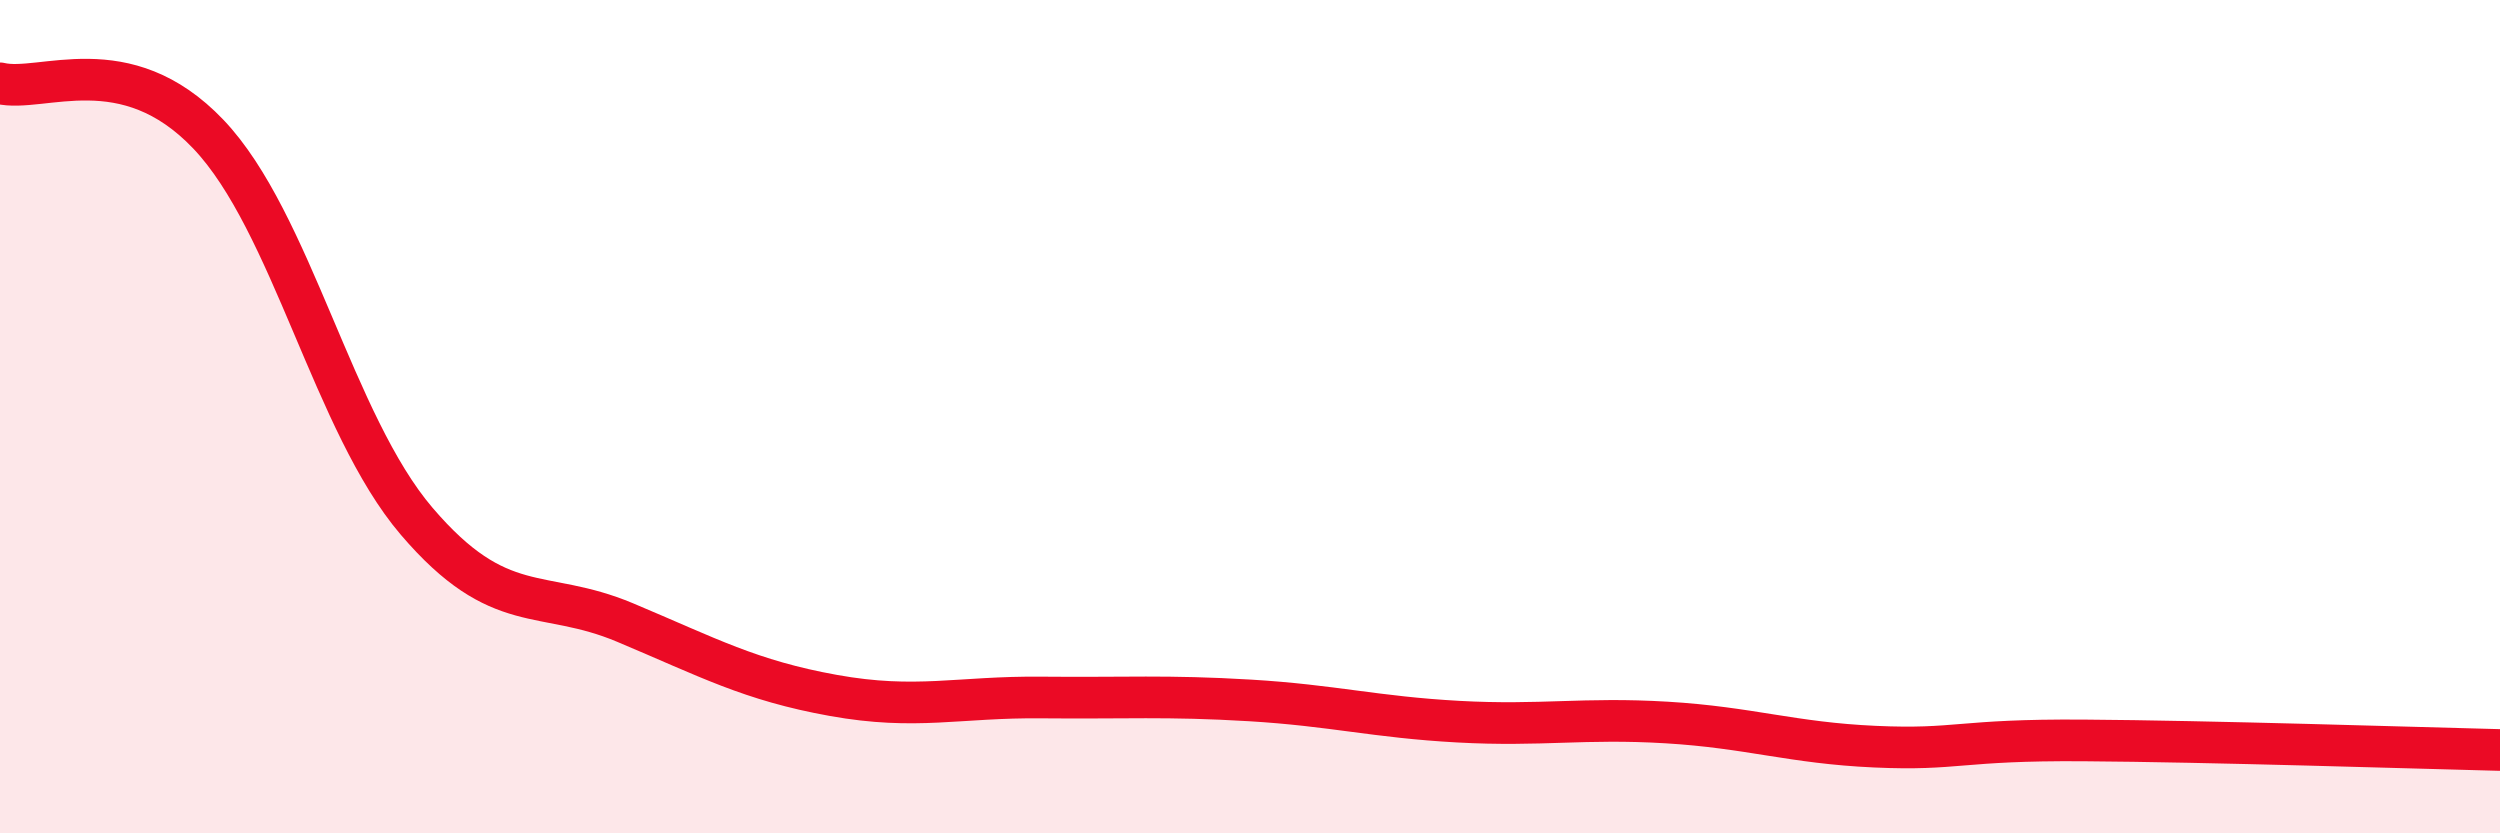
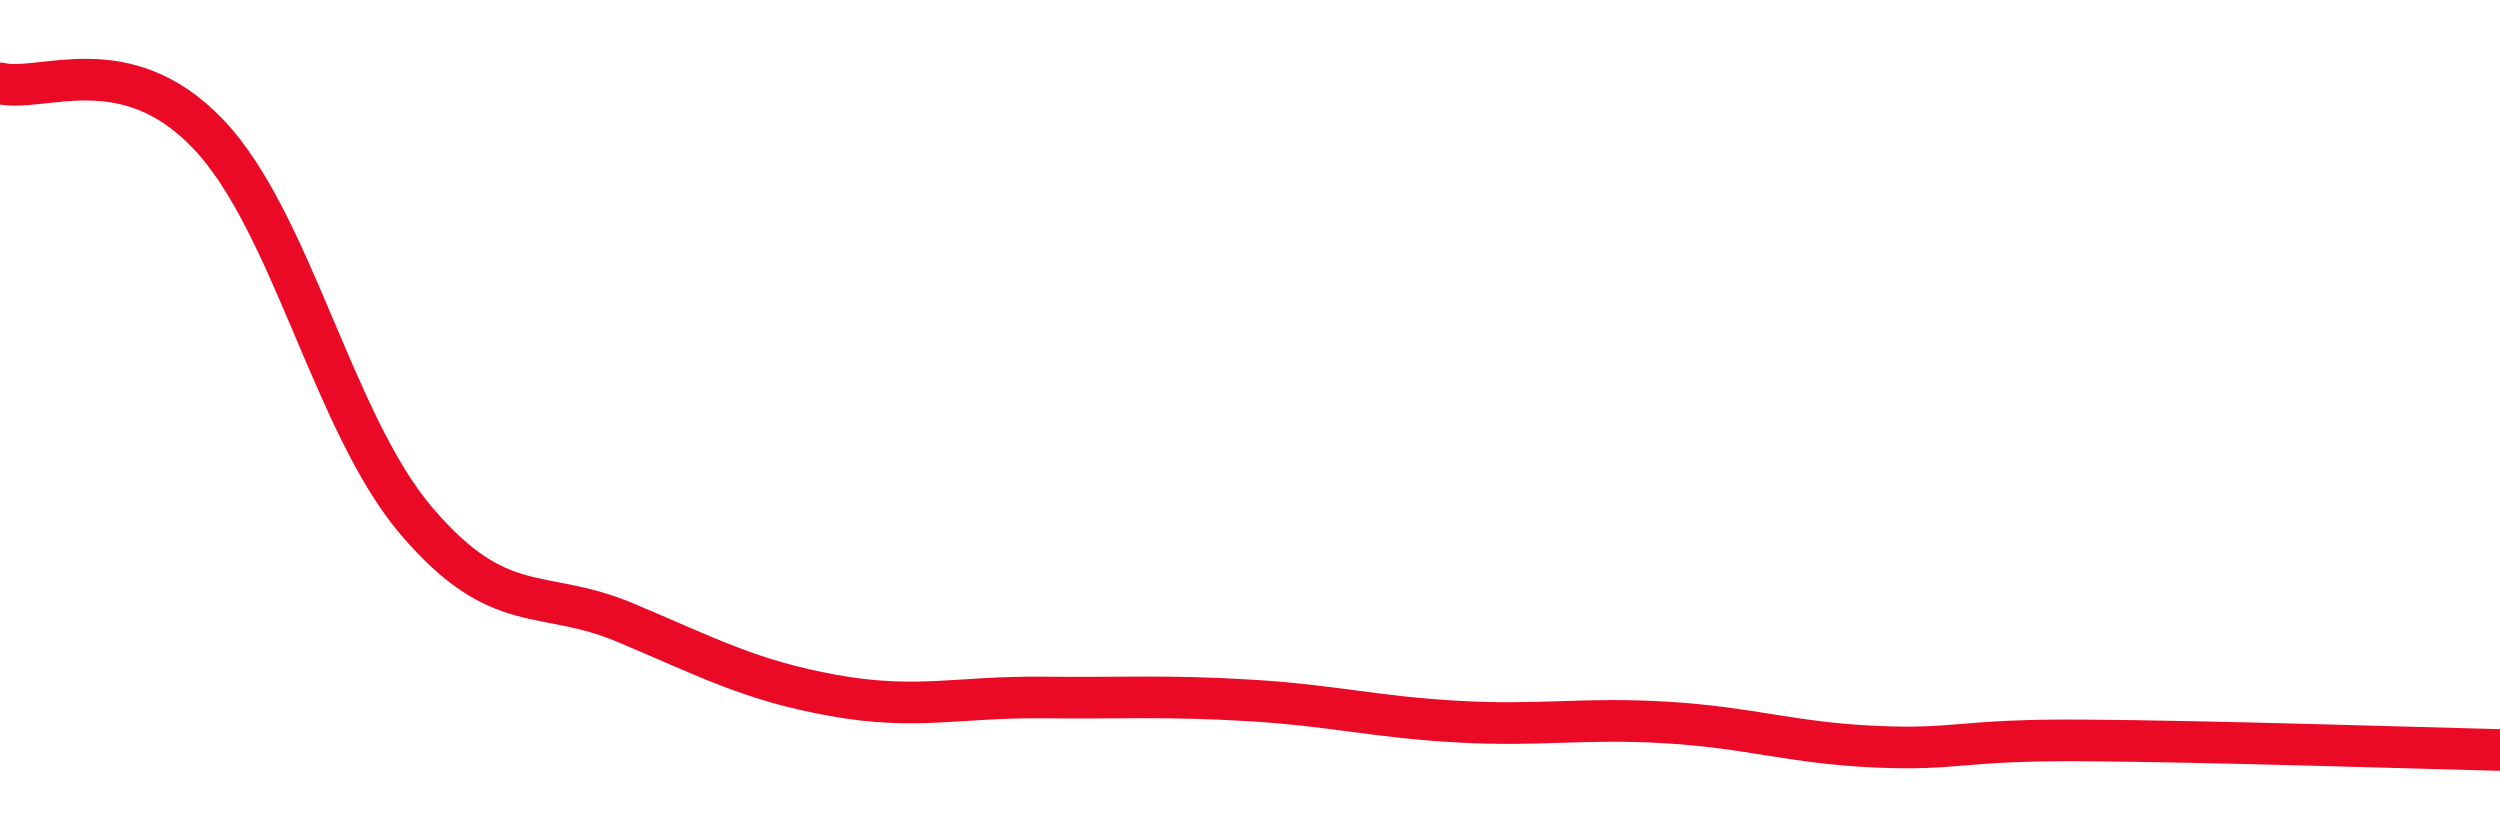
<svg xmlns="http://www.w3.org/2000/svg" width="60" height="20" viewBox="0 0 60 20">
-   <path d="M 0,2 C 1,2.24 3,1.12 5,3.22 C 7,5.32 8,10.17 10,12.51 C 12,14.85 13,14.1 15,14.94 C 17,15.78 18,16.33 20,16.69 C 22,17.05 23,16.72 25,16.74 C 27,16.76 28,16.69 30,16.81 C 32,16.93 33,17.21 35,17.32 C 37,17.43 38,17.22 40,17.34 C 42,17.46 43,17.83 45,17.92 C 47,18.01 47,17.75 50,17.77 C 53,17.79 58,17.95 60,18L60 20L0 20Z" fill="#EB0A25" opacity="0.1" stroke-linecap="round" stroke-linejoin="round" />
  <path d="M 0,2 C 1,2.24 3,1.12 5,3.22 C 7,5.32 8,10.17 10,12.51 C 12,14.85 13,14.1 15,14.94 C 17,15.78 18,16.33 20,16.69 C 22,17.05 23,16.72 25,16.74 C 27,16.76 28,16.69 30,16.81 C 32,16.93 33,17.21 35,17.32 C 37,17.43 38,17.22 40,17.34 C 42,17.46 43,17.83 45,17.92 C 47,18.01 47,17.75 50,17.77 C 53,17.79 58,17.95 60,18" stroke="#EB0A25" stroke-width="1" fill="none" stroke-linecap="round" stroke-linejoin="round" />
</svg>